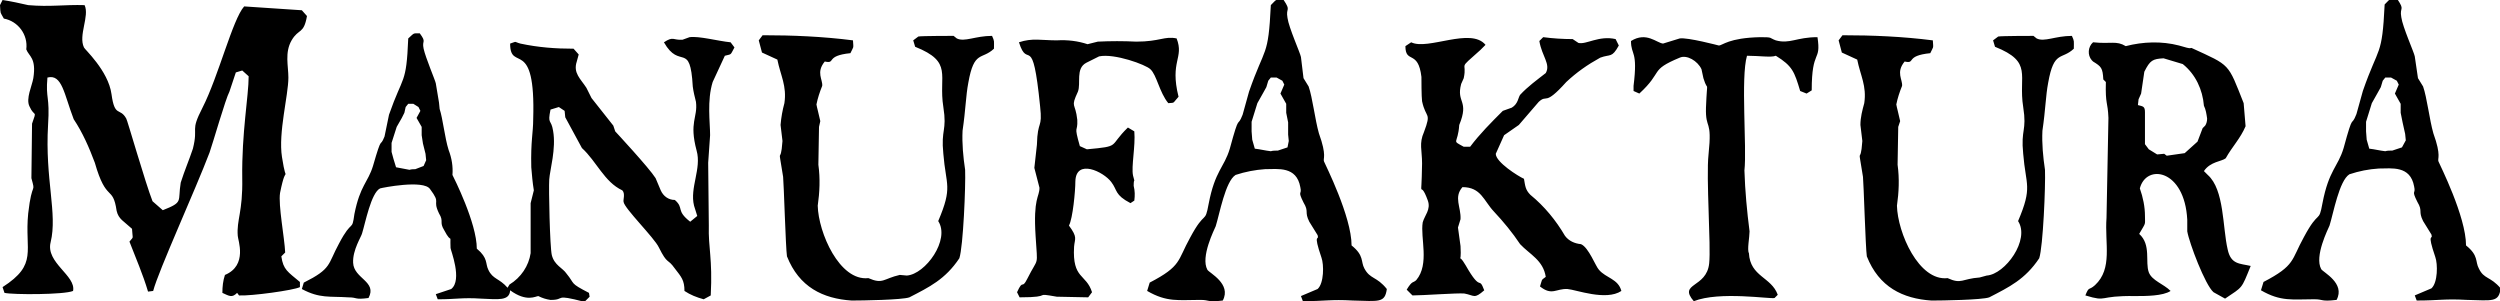
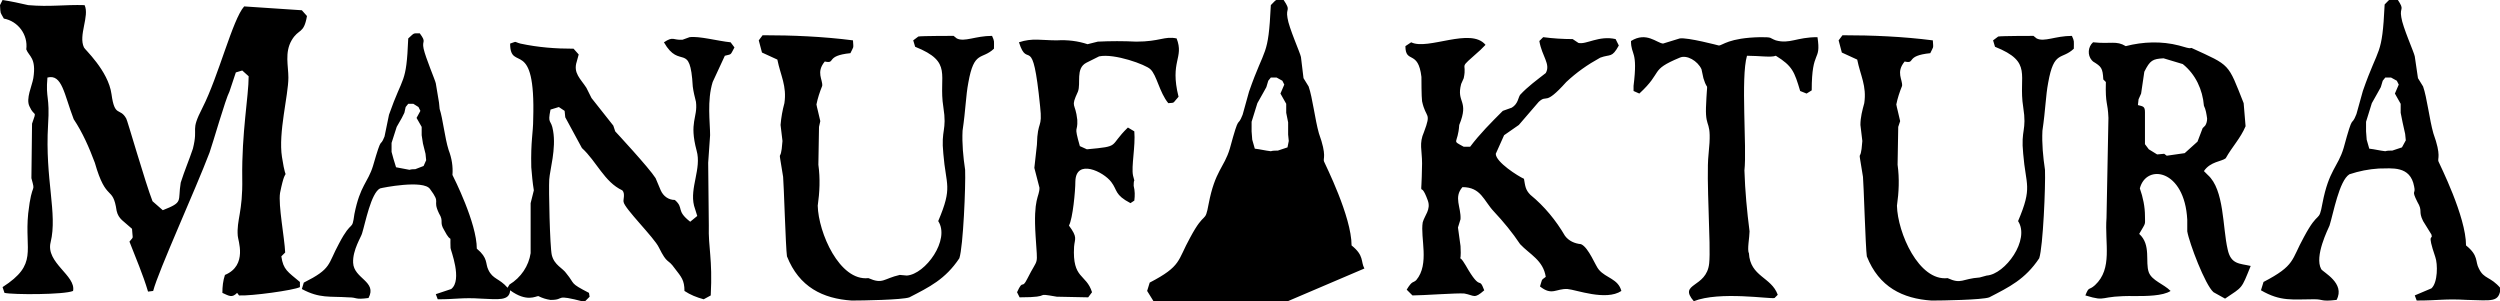
<svg xmlns="http://www.w3.org/2000/svg" viewBox="0 0 390.1 47">
-   <path d="M303.9 43.4c-4.5.5-7.8-7.1-7.9-11.3.3-2.1.4-4.2.1-6.4l.1-5.9.3-.9c-.3-1.4-.5-2-.6-2.6.2-1 .5-1.9.9-2.9.1-1-1-2.1.4-3.8 1.8.4 0-.9 4-1.3.5-1.1.5-.6.4-2-4.7-.6-9.4-.8-14.1-.8l-.6.8.5 1.9 2.4 1.1c.5 2.5 1.5 4.1 1.1 6.8-.3 1.1-.6 2.2-.6 3.4.1.8.2 1.7.3 2.5-.3 4.3-.8-.1.1 5.6.1.8.4 11.1.6 12.4 1.9 4.8 5.6 6.6 10.1 6.9 1.6 0 7.9-.1 9-.5 3.1-1.6 5.6-2.8 7.8-6.1.6-1.8 1-11.3.9-13.8-.3-2-.5-4.1-.4-6.1.5-3.4.5-5.4.9-7.5.9-5.1 2.1-3.5 4-5.3 0-1.3.1-1.1-.3-2-2.6 0-4.3 1-5.5.4l-.5-.4c-.1 0-5 0-5.5.1l-.8.6.3 1c6 2.4 3.6 4.4 4.4 9.4.6 3.8-.4 3.4 0 7.3.4 5 1.5 5.1-.8 10.5 1.9 2.9-2 8.3-4.9 8.5l-1.1.3c-2.8.2-2.8 1.1-5 .1M273 36.1c-.4-3.1-.7-6.3-.8-9.5.4-3.6-.6-14.5.4-17.9 1.9 0 3.8.3 4.5 0 2.6 1.6 2.9 2.5 3.8 5.5l1 .4.8-.5c0-6.6 1.5-4.3.9-8.3-3.3 0-4.3 1.1-6.5.5-1.1-.4-.4-.5-2.4-.5-5 .1-5.9 1.3-6.5 1.3 0 0-4.9-1.3-6.1-1.1l-2.6.8c-1-.1-2.6-1.9-5-.4 0 2.3 1.1 1.4.4 7v.8l.9.4c3.8-3.5 1.5-3.6 6.3-5.6 1.1-.5 2.8.5 3.4 1.8l.3 1.4c.8 2.6.6-.5.4 4.6-.1 3.6 1 1.6.4 7.3-.4 3.6.4 14.3.1 17-.4 3.9-4.9 3-2.4 5.9 4-1.6 12-.3 12.6-.5l.5-.5c-1-2.8-4.3-2.8-4.5-6.5-.3-.5.1-2.5.1-3.4m-45.3-16.6c1.6-3.9-.5-3.4.3-6.4l.4-.9c.6-2.8-1.1-1.1 2.6-4.4l.8-.8c-2.3-2.8-9 .9-11.6-.4l-.9.6c0 2.8 2 .5 2.5 4.8 0 .3 0 3.1.1 3.8.6 2.8 1.5 1.6.3 4.8-.8 1.8-.3 2.8-.3 4.9-.1 6.9-.5 1.9.9 5.8.5 1.4-.5 2.3-.8 3.4-.4 2.4 1.1 6.5-1 9-.5.5-.6 0-1.5 1.5l.9.9c1.6 0 7-.4 8.1-.3 1.6.3 1.5.9 3.1-.5-.9-2.4-.4.5-2.9-3.9-1.4-2.4-.6.5-.8-3l-.4-2.9.4-1.3c.1-1.9-1.1-3.4.3-5 2.9 0 3.3 2.1 4.9 3.8 1.5 1.6 2.9 3.3 4.1 5.1 1.5 1.6 3.6 2.5 4 5.1-.8.6-.5.3-.9 1.5 1.9 1.5 2.5.3 4.3.4 1.3.1 6 1.9 8.4.3-.5-1.9-2.4-2-3.5-3.3-.5-.5-1.6-3.5-2.8-4-1-.1-1.9-.5-2.5-1.3-1.4-2.4-3.2-4.6-5.4-6.4-.8-.8-.8-1.4-1-2.5-.9-.4-4.4-2.6-4.4-3.9l1.3-2.9 2.3-1.6 3.1-3.6c1.4-1.3.8.8 4.3-3.1 1.6-1.5 3.3-2.7 5.3-3.8 1.6-.6 1.8.1 2.9-1.9l-.5-1c-2.6-.6-4.6.9-5.8.6l-.9-.6c-1.5 0-3.1-.1-4.6-.3l-.6.6c.4 2.4 1.8 3.6 1 5-1.4 1.1-2.8 2.1-4 3.4-.3.4-.3 1.4-1.3 2l-1.4.5c-1.8 1.8-3.6 3.6-5.1 5.6h-1c-2-1.1-.9-.3-.7-3.4m-58.1 3.8l-1.1-.5c-1-3.5-.3-2-.4-4.1-.3-2.8-1.1-1.8.1-4.4.5-1.3-.4-3.6 1.3-4.5l2-1c2.4-.5 7.3 1.3 8 2 1 .9 1.4 3.6 2.8 5.3 1.1-.1.6.1 1.6-1-1.4-5.6.9-6-.3-9.1-1.9-.4-2.6.5-6.3.5-2-.1-4-.1-6 0l-1.6.4c-1.5-.5-3.1-.7-4.8-.6-2.4 0-3.8-.4-5.9.3 1.4 4.5 2.1-2 3.3 10 .4 3.6-.4 2-.5 6l-.4 3.6.8 3.1c0 1.5-1 1.5-.6 7.6.3 5 .5 3-1.3 6.6-.9 1.8-.6-.1-1.6 2.1l.4.8c5.6 0 1.8-.8 5.8-.1l4.9.1.6-.8c-.9-2.9-3.1-2-2.8-7.1.1-1.3.6-1.4-.8-3.3.6-1.1 1-5.4 1-6.9.1-3.6 4.4-1.5 5.6.1 1 1.3.5 2 3 3.3l.6-.4c.1-.8.1-1.5-.1-2.3 0-1.6.3 0-.1-1.6-.3-1.4.4-4.6.2-6.9l-1-.6c-3.1 3-1 2.9-6.4 3.4m-34.1 20.1c-4.5.5-7.8-7.1-7.9-11.3.3-2.1.4-4.2.1-6.4l.1-5.9.2-.9c-.3-1.4-.5-2-.6-2.6.2-1 .5-1.9.9-2.9.1-1-1-2.1.4-3.8 1.8.4 0-.9 4-1.3.5-1.1.5-.6.4-2-4.7-.6-9.4-.8-14.1-.8l-.6.8.5 1.9 2.4 1.1c.5 2.5 1.5 4.1 1.1 6.8-.3 1.1-.5 2.2-.6 3.4.1.8.2 1.7.3 2.5-.3 4.3-.8-.1.1 5.6.1.8.4 11.1.6 12.4 1.9 4.8 5.6 6.6 10.1 6.9 1.6 0 7.9-.1 9-.5 3.1-1.6 5.6-2.8 7.8-6.1.6-1.8 1-11.3.9-13.8-.3-2-.5-4.1-.4-6.1.5-3.4.5-5.4.9-7.5.9-5.1 2.1-3.5 4-5.3 0-1.3.1-1.1-.3-2-2.6 0-4.3 1-5.5.4l-.5-.4c-.1 0-5 0-5.5.1l-.8.6.3 1c6 2.4 3.6 4.4 4.4 9.4.6 3.8-.4 3.4 0 7.3.4 5 1.5 5.1-.8 10.5 1.9 2.9-2 8.3-4.9 8.5l-1.1-.1c-2.6.6-2.6 1.5-4.9.5m251.3-1.5c-.6-1.1 0-2-2-3.6 0-4.5-4.1-12.6-4.3-13.1s.5-.8-.8-4.4c-.6-2.1-1-5.6-1.6-7.3l-.8-1.3-.5-3.4c-.1-.6-1.9-4.6-2.1-6.1-.3-1.7.6-1-.6-2.8-1.4 0-.9-.3-2 .8-.4 8.3-.9 6.3-3.4 13.5l-1 3.6c-.9 2.3-.4-.6-2 5.3-.9 3-2.3 3.4-3.3 8.6-.6 3.3-.5.8-2.9 5.3-2 3.6-1.3 4.4-6.3 7l-.4 1.3c3.1 1.8 4.9 1.4 8.3 1.4 1.5 0 1 .4 3.5.1 1.4-2.6-2.1-4.3-2.4-4.8-1.1-2 1.1-6.3 1.3-6.8.6-1.9 1.5-7 3.1-8 1.5-.5 3-.8 4.6-.9 2 0 4.9-.5 5.5 2.8.3 1.3-.5.4.5 2.4.9 1.5.1 1.4.9 3l1.3 2.1c.3 1-.8-.6.6 3.5.4 1.1.4 4-.6 4.9l-2.6 1.1.3.8c3.5 0 4.3-.3 7.8-.1 4.1.1 5 .4 5.3-1.8-1.6-1.9-2.6-1.4-3.4-3.1zm-12-18.9l-1.5.5c-.4 0-.8 0-1.1.1-.9-.1-1.6-.3-2.5-.4l-.4-1.4-.1-1.3V19l.9-2.9.9-1.6.5-.9.3-1 .4-.5h.9l.9.5.3.6-.6 1.4.9 1.6v1.4l.3 1.5.4 1.8.1 1-.6 1.1zm-27.2 15.9c-.8-3.4-.5-9.3-3.1-11.6l-.6-.6c1-1.5 2.8-1.5 3.4-2 1-1.8 2.3-3.1 3.1-5l-.3-3.6c-2.5-6.3-2-5.8-8.1-8.6-.4-.1.3.3-2-.4-2.7-.7-5.6-.6-8.3.1-1.5-.9-2.3-.3-5.1-.6-.8.7-.9 2-.2 2.8l.2.2c1.3.8 1.5 1 1.6 2.8l.4.4c-.1 3.6.3 3 .4 5.6l-.3 15.6c-.3 4 1 7.9-1.8 10.5-1 .9-.9.1-1.5 1.6 3.6 1.1 1.8 0 7.8.1 1.6 0 4.3 0 5.5-.8-1.1-1.1-2.9-1.6-3.4-2.9-.6-1.6.4-4.3-1.5-6 1.1-1.9.9-1.3.9-2.8 0-1.4-.3-2.9-.8-4.3 1-3.9 7-3 7.4 4.9v1.8c.3 1.8 2.8 8.4 4.1 9.5l1.8 1c2.8-1.9 2.5-1.4 4-5.1-1.7-.4-3.1-.2-3.6-2.6zm-4.7-16.8l-2 1.8-2.8.4-.4-.3-1.1.1-1.3-.8-.6-.8v-5c0-.9-.3-.9-1.1-1.1l.1-.9.4-.9.5-3.4c.9-1.8 1.3-2 3-2.1l3 .9c2 1.6 3.1 4 3.3 6.5.3.6.4 1.3.5 2 0 .4-.1.8-.3 1.1l-.4.4-.8 2.1zm-130 19.8c-.6-1.1 0-2-2-3.6 0-4.5-4.1-12.6-4.3-13.1s.5-.8-.8-4.4c-.6-2.1-1-5.6-1.6-7.3l-.8-1.3-.4-3.3c-.1-.6-1.9-4.6-2.1-6.1-.3-1.7.6-1-.6-2.8-1.4 0-.9-.3-2 .8-.4 8.3-.9 6.3-3.4 13.5l-1 3.6c-.9 2.3-.4-.6-2 5.3-.9 3-2.3 3.4-3.3 8.6-.6 3.3-.5.8-2.9 5.3-2 3.6-1.3 4.4-6.3 7l-.4 1.3c3.1 1.8 4.9 1.4 8.3 1.4 1.5 0 1 .4 3.5.1 1.4-2.6-2.1-4.3-2.4-4.8-1.1-2 1.1-6.3 1.3-6.8.6-1.9 1.5-7 3.1-8 1.5-.5 3.1-.8 4.6-.9 2 0 4.9-.5 5.5 2.8.3 1.3-.5.4.5 2.4.9 1.5.1 1.4.9 3l1.3 2.1c.3 1-.8-.6.6 3.5.4 1.1.4 4-.6 4.9l-2.6 1.1.3.8c3.5 0 4.3-.3 7.8-.1 4.1.1 5 .4 5.3-1.8-1.6-2-2.6-1.5-3.5-3.2zm-12-18.9l-1.5.5c-.4 0-.8 0-1.1.1-.9-.1-1.6-.3-2.5-.4l-.4-1.4-.1-1.3V19l.9-2.9.9-1.6.5-.9.3-1 .4-.5h.9l.9.5.3.6-.6 1.4.9 1.6v1.4l.3 1.5V21l.1 1-.2 1zM107.6 5.8l-1.1.4c-1.5.1-1.4-.6-2.9.4 2.5 4.4 4.1-.3 4.5 6.9.1.8.3 1.6.5 2.4.3 2.5-1.1 3.1.1 7.6.8 2.8-1.1 5.8-.4 8.6l.5 1.6-1.1.9c-2.3-1.8-.9-2.1-2.4-3.4-1 0-1.8-.6-2.2-1.5l-.8-1.9c-1-1.6-6.3-7.3-6.3-7.3l-.3-.9-3.4-4.3-.8-1.6c-.9-1.4-2.1-2.3-1.5-4.1l.3-1.1-.8-.9c-2.8 0-5.5-.2-8.3-.8-1.1-.3-.4-.4-1.6 0 0 4.6 4-1.3 3.6 11.8 0 2.1-.4 3.4-.3 7.5.1 1.2.2 2.4.4 3.6l-.5 2v7.8c-.3 2-1.5 3.8-3.3 4.9l-.3.5c-1.3-1.5-2.3-1.3-3-2.8-.5-1 0-1.8-1.8-3.3 0-4-3.6-11.1-3.8-11.5.1-1.3-.1-2.6-.6-3.9-.6-1.9-.9-4.9-1.4-6.4l-.1-1-.5-3c-.1-.5-1.6-4-1.9-5.4s.5-.9-.6-2.4c-1.1 0-.8-.1-1.8.8-.3 7.3-.8 5.6-3 11.9l-.7 3.4c-.8 2-.3-.6-1.8 4.6-.8 2.6-2 3-2.9 7.5-.4 2.9-.3.6-2.4 4.6-1.8 3.3-1.1 3.9-5.5 6.1l-.3 1c2.8 1.5 4.3 1.1 7.3 1.3 1.4 0 .9.4 3.1.1 1.4-2.6-2.3-3-2.4-5.5-.1-2 1.3-4.1 1.4-4.6.5-1.6 1.4-6.3 2.8-7 .3-.1 6.8-1.4 7.8.1 1.8 2.4.3 1.5 1.4 3.8.8 1.3 0 1.3.8 2.6 1.3 2.5.9.1 1 2.8 0 .3 1.9 5 .1 6.4l-2.4.8.3.8c3 0 3.8-.3 6.8-.1 2.6.1 4.4.4 4.5-1.3 2.6 1.9 4 .9 4.4.9.6.3 1.2.5 1.9.6 2.5 0 .3-1 5.3.3l.8-.8-.1-.6c-3.1-1.6-2.1-1.3-3.5-3-.6-.9-1.9-1.3-2.3-2.9-.3-1.3-.5-10.3-.4-11.8s1.1-4.8.6-7.6c-.3-1.9-.9-.9-.4-3.3l1.3-.4.9.6.1 1 2.6 4.8c2.3 2.1 3.5 5.3 6.3 6.6.5.5.1 1.5.2 1.8.1 1 4.8 5.6 5.5 7.1 1.4 2.8 1.3 1.6 2.5 3.3 1 1.3 1.5 1.8 1.5 3.5.9.6 1.9 1 3 1.3l1.1-.6c.3-5.8-.4-7.4-.3-10.9l-.1-9.8.3-4.3c0-2-.5-5.4.4-8.3l1.9-4.1c1.1-.3.8 0 1.5-1.3l-.6-.8c-2-.2-4.9-1-6.4-.8zM66.1 25.9l-1.3.5c-.3 0-.6 0-.9.1l-2.1-.4-.4-1.3-.3-1.1v-1.4l.8-2.5.8-1.4.4-.8.2-.9.4-.5h.8l.8.5.3.6-.6 1.1.8 1.4v1.3l.2 1.3.4 1.6.1 1-.4.9zm-42.3 5.5c-1.1-2.8-4-12.9-4.1-12.9-1-1.8-1.8-.1-2.3-3.8s-4.3-7.1-4.3-7.3c-.9-1.9.9-4.9.1-6.6-3.1-.1-5.4.3-8.8 0C3.1.5 1.7.2.4 0L0 .8c.1 1.5 0 1 .6 2.1 2.2.4 3.8 2.5 3.5 4.8.4 1.1 1.6 1.3 1.1 4.5-.2 1.2-1.2 3.2-.6 4.4.8 1.8 1.2.4.4 2.7l-.1 8.5c.7 2.6.1.2-.5 5.5-.6 5.9 1.6 7.9-4 11.5l.3.9c1.3.3 9.3.3 10.7-.3.5-2.4-4.3-4.4-3.5-7.6C9 33.3 7 28 7.5 19.5c.3-4.6-.4-4-.1-7.4 2.3-.6 2.6 2.6 4.1 6.5 1.4 2.1 2.4 4.4 3.3 6.8 1.8 6.3 2.8 3.4 3.4 7.5.3 1.3 1.1 1.6 2.4 2.8.1 1.8.3 1.1-.4 2 1 2.6 2.1 5.1 2.9 7.8l.8-.1c.8-3.1 6.6-15.8 8.8-21.6.5-1.4 2.5-8.4 3.1-9.5l1-3 1-.3 1 .9c0 3.1-1.1 8.8-1 15.9.1 5.3-.9 6.5-.7 9 0 .6 1.6 4.6-2 6.1-.3.9-.4 1.8-.4 2.8 1.1.5 1.5.8 2.3 0l.3.4c1.9.1 8.5-.8 9.5-1.3V44c-1.9-1.6-2.6-1.9-2.9-4l.6-.6c-.1-2.3-1.1-7.4-.8-9.3 1.1-5.5 1.1-.4.3-5.6-.6-3.8 1-9.6 1-12.4 0-1.8-.6-3.9.5-5.8s1.9-.9 2.4-3.8l-.8-.9-9-.6c-1.8 2-4 10.9-6.5 15.8-2 3.9-.6 2.8-1.5 6.4-.6 1.8-1.3 3.4-1.9 5.3-.5 3 .5 3-2.8 4.3l-1.6-1.4z" />
+   <path d="M303.9 43.4c-4.5.5-7.8-7.1-7.9-11.3.3-2.1.4-4.2.1-6.4l.1-5.9.3-.9c-.3-1.4-.5-2-.6-2.6.2-1 .5-1.9.9-2.9.1-1-1-2.1.4-3.8 1.8.4 0-.9 4-1.3.5-1.1.5-.6.4-2-4.7-.6-9.4-.8-14.1-.8l-.6.8.5 1.9 2.4 1.1c.5 2.5 1.5 4.1 1.1 6.8-.3 1.1-.6 2.2-.6 3.4.1.8.2 1.7.3 2.5-.3 4.3-.8-.1.1 5.6.1.8.4 11.1.6 12.4 1.9 4.8 5.6 6.6 10.1 6.9 1.6 0 7.9-.1 9-.5 3.1-1.6 5.6-2.8 7.8-6.1.6-1.8 1-11.3.9-13.8-.3-2-.5-4.1-.4-6.1.5-3.4.5-5.4.9-7.5.9-5.1 2.1-3.5 4-5.3 0-1.3.1-1.1-.3-2-2.6 0-4.3 1-5.5.4l-.5-.4c-.1 0-5 0-5.5.1l-.8.6.3 1c6 2.4 3.6 4.4 4.4 9.4.6 3.8-.4 3.4 0 7.3.4 5 1.5 5.1-.8 10.5 1.9 2.9-2 8.3-4.9 8.5l-1.1.3c-2.8.2-2.8 1.1-5 .1M273 36.1c-.4-3.1-.7-6.3-.8-9.5.4-3.6-.6-14.5.4-17.9 1.9 0 3.8.3 4.5 0 2.6 1.6 2.9 2.5 3.8 5.5l1 .4.8-.5c0-6.6 1.5-4.3.9-8.3-3.3 0-4.3 1.1-6.5.5-1.1-.4-.4-.5-2.4-.5-5 .1-5.9 1.3-6.5 1.3 0 0-4.9-1.3-6.1-1.1l-2.6.8c-1-.1-2.6-1.9-5-.4 0 2.3 1.1 1.4.4 7v.8l.9.4c3.8-3.5 1.5-3.6 6.3-5.6 1.1-.5 2.8.5 3.4 1.8l.3 1.4c.8 2.6.6-.5.4 4.6-.1 3.6 1 1.6.4 7.3-.4 3.6.4 14.3.1 17-.4 3.9-4.9 3-2.4 5.9 4-1.6 12-.3 12.6-.5l.5-.5c-1-2.8-4.3-2.8-4.5-6.5-.3-.5.1-2.5.1-3.4m-45.3-16.6c1.6-3.9-.5-3.4.3-6.4l.4-.9c.6-2.8-1.1-1.1 2.6-4.4l.8-.8c-2.3-2.8-9 .9-11.6-.4l-.9.6c0 2.8 2 .5 2.5 4.8 0 .3 0 3.1.1 3.8.6 2.8 1.5 1.6.3 4.8-.8 1.8-.3 2.8-.3 4.9-.1 6.9-.5 1.9.9 5.8.5 1.4-.5 2.3-.8 3.4-.4 2.4 1.1 6.5-1 9-.5.5-.6 0-1.5 1.5l.9.9c1.6 0 7-.4 8.1-.3 1.6.3 1.5.9 3.1-.5-.9-2.4-.4.5-2.9-3.9-1.4-2.4-.6.5-.8-3l-.4-2.9.4-1.3c.1-1.9-1.1-3.4.3-5 2.9 0 3.3 2.1 4.9 3.8 1.5 1.6 2.9 3.3 4.1 5.1 1.5 1.6 3.6 2.5 4 5.1-.8.6-.5.3-.9 1.5 1.9 1.5 2.5.3 4.3.4 1.3.1 6 1.9 8.4.3-.5-1.9-2.4-2-3.5-3.3-.5-.5-1.6-3.5-2.8-4-1-.1-1.9-.5-2.5-1.3-1.4-2.4-3.2-4.6-5.4-6.4-.8-.8-.8-1.4-1-2.5-.9-.4-4.4-2.6-4.4-3.9l1.3-2.9 2.3-1.6 3.1-3.6c1.4-1.3.8.8 4.3-3.1 1.6-1.5 3.3-2.7 5.3-3.8 1.6-.6 1.8.1 2.9-1.9l-.5-1c-2.6-.6-4.6.9-5.8.6l-.9-.6c-1.5 0-3.1-.1-4.6-.3l-.6.6c.4 2.4 1.8 3.6 1 5-1.4 1.1-2.8 2.1-4 3.4-.3.4-.3 1.4-1.3 2l-1.4.5c-1.8 1.8-3.6 3.6-5.1 5.6h-1c-2-1.1-.9-.3-.7-3.4m-58.1 3.8l-1.1-.5c-1-3.5-.3-2-.4-4.1-.3-2.8-1.1-1.8.1-4.4.5-1.3-.4-3.6 1.3-4.5l2-1c2.4-.5 7.3 1.3 8 2 1 .9 1.4 3.6 2.8 5.3 1.1-.1.6.1 1.6-1-1.4-5.6.9-6-.3-9.1-1.9-.4-2.6.5-6.3.5-2-.1-4-.1-6 0l-1.6.4c-1.5-.5-3.1-.7-4.8-.6-2.4 0-3.8-.4-5.9.3 1.4 4.5 2.1-2 3.3 10 .4 3.6-.4 2-.5 6l-.4 3.6.8 3.1c0 1.5-1 1.5-.6 7.6.3 5 .5 3-1.3 6.6-.9 1.8-.6-.1-1.6 2.1l.4.8c5.6 0 1.8-.8 5.8-.1l4.9.1.6-.8c-.9-2.9-3.1-2-2.8-7.1.1-1.3.6-1.4-.8-3.3.6-1.1 1-5.4 1-6.9.1-3.6 4.4-1.5 5.6.1 1 1.3.5 2 3 3.3l.6-.4c.1-.8.1-1.5-.1-2.3 0-1.6.3 0-.1-1.6-.3-1.4.4-4.6.2-6.9l-1-.6c-3.1 3-1 2.9-6.4 3.4m-34.1 20.1c-4.5.5-7.8-7.1-7.9-11.3.3-2.1.4-4.2.1-6.4l.1-5.9.2-.9c-.3-1.4-.5-2-.6-2.6.2-1 .5-1.9.9-2.9.1-1-1-2.1.4-3.8 1.8.4 0-.9 4-1.3.5-1.1.5-.6.4-2-4.7-.6-9.4-.8-14.1-.8l-.6.8.5 1.9 2.4 1.1c.5 2.5 1.5 4.1 1.1 6.8-.3 1.1-.5 2.2-.6 3.4.1.8.2 1.7.3 2.5-.3 4.3-.8-.1.1 5.6.1.8.4 11.1.6 12.4 1.9 4.8 5.6 6.6 10.1 6.9 1.6 0 7.9-.1 9-.5 3.1-1.6 5.6-2.8 7.8-6.1.6-1.8 1-11.3.9-13.8-.3-2-.5-4.1-.4-6.1.5-3.4.5-5.4.9-7.5.9-5.1 2.1-3.5 4-5.3 0-1.3.1-1.1-.3-2-2.6 0-4.3 1-5.5.4l-.5-.4c-.1 0-5 0-5.5.1l-.8.6.3 1c6 2.4 3.6 4.4 4.4 9.4.6 3.8-.4 3.4 0 7.3.4 5 1.5 5.1-.8 10.5 1.9 2.9-2 8.3-4.9 8.5l-1.1-.1c-2.6.6-2.6 1.5-4.9.5m251.3-1.5c-.6-1.1 0-2-2-3.6 0-4.5-4.1-12.6-4.3-13.1s.5-.8-.8-4.4c-.6-2.1-1-5.6-1.6-7.3l-.8-1.3-.5-3.4c-.1-.6-1.9-4.6-2.1-6.1-.3-1.7.6-1-.6-2.8-1.4 0-.9-.3-2 .8-.4 8.3-.9 6.3-3.4 13.5l-1 3.6c-.9 2.3-.4-.6-2 5.3-.9 3-2.3 3.4-3.3 8.6-.6 3.3-.5.8-2.9 5.3-2 3.6-1.3 4.4-6.3 7l-.4 1.3c3.1 1.8 4.9 1.4 8.3 1.4 1.5 0 1 .4 3.5.1 1.4-2.6-2.1-4.3-2.4-4.8-1.1-2 1.1-6.3 1.3-6.8.6-1.9 1.5-7 3.1-8 1.5-.5 3-.8 4.6-.9 2 0 4.9-.5 5.5 2.8.3 1.3-.5.4.5 2.4.9 1.5.1 1.4.9 3l1.3 2.1c.3 1-.8-.6.6 3.5.4 1.1.4 4-.6 4.9l-2.6 1.1.3.8c3.5 0 4.3-.3 7.8-.1 4.1.1 5 .4 5.3-1.8-1.6-1.9-2.6-1.4-3.4-3.1zm-12-18.9l-1.5.5c-.4 0-.8 0-1.1.1-.9-.1-1.6-.3-2.5-.4l-.4-1.4-.1-1.3V19l.9-2.9.9-1.6.5-.9.3-1 .4-.5h.9l.9.5.3.6-.6 1.4.9 1.6v1.4l.3 1.5.4 1.8.1 1-.6 1.1zm-27.2 15.9c-.8-3.4-.5-9.3-3.1-11.6l-.6-.6c1-1.5 2.8-1.5 3.4-2 1-1.8 2.3-3.1 3.1-5l-.3-3.6c-2.5-6.3-2-5.8-8.1-8.6-.4-.1.3.3-2-.4-2.7-.7-5.6-.6-8.3.1-1.5-.9-2.3-.3-5.1-.6-.8.7-.9 2-.2 2.8l.2.2c1.3.8 1.5 1 1.6 2.8l.4.4c-.1 3.6.3 3 .4 5.6l-.3 15.6c-.3 4 1 7.9-1.8 10.5-1 .9-.9.1-1.5 1.6 3.6 1.1 1.8 0 7.8.1 1.6 0 4.3 0 5.5-.8-1.1-1.1-2.9-1.6-3.4-2.9-.6-1.6.4-4.3-1.5-6 1.1-1.9.9-1.3.9-2.8 0-1.4-.3-2.9-.8-4.3 1-3.9 7-3 7.4 4.9v1.8c.3 1.8 2.8 8.4 4.1 9.5l1.8 1c2.8-1.9 2.5-1.4 4-5.1-1.7-.4-3.1-.2-3.6-2.6zm-4.7-16.8l-2 1.8-2.8.4-.4-.3-1.1.1-1.3-.8-.6-.8v-5c0-.9-.3-.9-1.1-1.1l.1-.9.4-.9.5-3.4c.9-1.8 1.3-2 3-2.1l3 .9c2 1.6 3.1 4 3.3 6.5.3.6.4 1.3.5 2 0 .4-.1.8-.3 1.1l-.4.4-.8 2.1zm-130 19.8c-.6-1.1 0-2-2-3.6 0-4.5-4.1-12.6-4.3-13.1s.5-.8-.8-4.4c-.6-2.1-1-5.6-1.6-7.3l-.8-1.3-.4-3.3c-.1-.6-1.9-4.6-2.1-6.1-.3-1.7.6-1-.6-2.8-1.4 0-.9-.3-2 .8-.4 8.3-.9 6.3-3.4 13.5l-1 3.6c-.9 2.3-.4-.6-2 5.3-.9 3-2.3 3.4-3.3 8.6-.6 3.3-.5.8-2.9 5.3-2 3.6-1.3 4.4-6.3 7l-.4 1.3l1.3 2.1c.3 1-.8-.6.6 3.5.4 1.1.4 4-.6 4.9l-2.6 1.1.3.8c3.5 0 4.3-.3 7.8-.1 4.1.1 5 .4 5.3-1.8-1.6-2-2.6-1.5-3.5-3.2zm-12-18.9l-1.5.5c-.4 0-.8 0-1.1.1-.9-.1-1.6-.3-2.5-.4l-.4-1.4-.1-1.3V19l.9-2.9.9-1.6.5-.9.3-1 .4-.5h.9l.9.5.3.6-.6 1.4.9 1.6v1.4l.3 1.5V21l.1 1-.2 1zM107.6 5.8l-1.1.4c-1.5.1-1.4-.6-2.9.4 2.5 4.4 4.1-.3 4.5 6.9.1.8.3 1.6.5 2.4.3 2.5-1.1 3.1.1 7.6.8 2.8-1.1 5.8-.4 8.6l.5 1.6-1.1.9c-2.3-1.8-.9-2.1-2.4-3.4-1 0-1.8-.6-2.2-1.5l-.8-1.9c-1-1.6-6.3-7.3-6.3-7.3l-.3-.9-3.4-4.3-.8-1.6c-.9-1.4-2.1-2.3-1.5-4.1l.3-1.1-.8-.9c-2.8 0-5.5-.2-8.3-.8-1.1-.3-.4-.4-1.6 0 0 4.6 4-1.3 3.6 11.8 0 2.1-.4 3.4-.3 7.5.1 1.2.2 2.4.4 3.6l-.5 2v7.8c-.3 2-1.5 3.8-3.3 4.9l-.3.5c-1.3-1.5-2.3-1.3-3-2.8-.5-1 0-1.8-1.8-3.3 0-4-3.6-11.1-3.8-11.5.1-1.3-.1-2.6-.6-3.9-.6-1.9-.9-4.9-1.4-6.4l-.1-1-.5-3c-.1-.5-1.6-4-1.9-5.4s.5-.9-.6-2.4c-1.1 0-.8-.1-1.8.8-.3 7.3-.8 5.6-3 11.9l-.7 3.4c-.8 2-.3-.6-1.8 4.6-.8 2.6-2 3-2.9 7.5-.4 2.9-.3.6-2.4 4.6-1.8 3.3-1.1 3.9-5.5 6.1l-.3 1c2.8 1.5 4.3 1.1 7.3 1.3 1.4 0 .9.4 3.1.1 1.4-2.6-2.3-3-2.4-5.5-.1-2 1.3-4.1 1.4-4.6.5-1.6 1.4-6.3 2.8-7 .3-.1 6.8-1.4 7.8.1 1.8 2.4.3 1.5 1.4 3.8.8 1.3 0 1.3.8 2.6 1.3 2.5.9.1 1 2.8 0 .3 1.9 5 .1 6.4l-2.4.8.3.8c3 0 3.8-.3 6.8-.1 2.6.1 4.4.4 4.5-1.3 2.6 1.9 4 .9 4.4.9.6.3 1.2.5 1.9.6 2.5 0 .3-1 5.3.3l.8-.8-.1-.6c-3.1-1.6-2.1-1.3-3.5-3-.6-.9-1.9-1.3-2.3-2.9-.3-1.3-.5-10.3-.4-11.8s1.1-4.8.6-7.6c-.3-1.9-.9-.9-.4-3.3l1.3-.4.9.6.1 1 2.6 4.8c2.3 2.1 3.5 5.3 6.3 6.6.5.5.1 1.5.2 1.8.1 1 4.8 5.6 5.5 7.1 1.4 2.8 1.3 1.6 2.5 3.3 1 1.3 1.5 1.8 1.5 3.5.9.6 1.9 1 3 1.3l1.1-.6c.3-5.8-.4-7.4-.3-10.9l-.1-9.8.3-4.3c0-2-.5-5.4.4-8.3l1.9-4.1c1.1-.3.8 0 1.5-1.3l-.6-.8c-2-.2-4.9-1-6.4-.8zM66.1 25.9l-1.3.5c-.3 0-.6 0-.9.1l-2.1-.4-.4-1.3-.3-1.1v-1.4l.8-2.5.8-1.4.4-.8.2-.9.4-.5h.8l.8.5.3.6-.6 1.1.8 1.4v1.3l.2 1.3.4 1.6.1 1-.4.9zm-42.3 5.5c-1.1-2.8-4-12.9-4.1-12.9-1-1.8-1.8-.1-2.3-3.8s-4.3-7.1-4.3-7.3c-.9-1.9.9-4.9.1-6.6-3.1-.1-5.4.3-8.8 0C3.1.5 1.7.2.4 0L0 .8c.1 1.5 0 1 .6 2.1 2.2.4 3.8 2.5 3.5 4.8.4 1.1 1.6 1.3 1.1 4.5-.2 1.2-1.2 3.2-.6 4.4.8 1.8 1.2.4.4 2.7l-.1 8.5c.7 2.6.1.2-.5 5.5-.6 5.9 1.6 7.9-4 11.5l.3.9c1.3.3 9.3.3 10.7-.3.5-2.4-4.3-4.4-3.5-7.6C9 33.3 7 28 7.5 19.5c.3-4.6-.4-4-.1-7.4 2.3-.6 2.6 2.6 4.1 6.5 1.4 2.1 2.4 4.4 3.3 6.8 1.8 6.3 2.8 3.4 3.4 7.5.3 1.3 1.1 1.6 2.4 2.8.1 1.8.3 1.1-.4 2 1 2.6 2.1 5.1 2.9 7.8l.8-.1c.8-3.1 6.6-15.8 8.8-21.6.5-1.4 2.5-8.4 3.1-9.5l1-3 1-.3 1 .9c0 3.1-1.1 8.8-1 15.9.1 5.3-.9 6.5-.7 9 0 .6 1.6 4.6-2 6.1-.3.9-.4 1.8-.4 2.8 1.1.5 1.5.8 2.3 0l.3.4c1.9.1 8.5-.8 9.5-1.3V44c-1.9-1.6-2.6-1.9-2.9-4l.6-.6c-.1-2.3-1.1-7.4-.8-9.3 1.1-5.5 1.1-.4.3-5.6-.6-3.8 1-9.6 1-12.4 0-1.8-.6-3.9.5-5.8s1.9-.9 2.4-3.8l-.8-.9-9-.6c-1.8 2-4 10.9-6.5 15.8-2 3.9-.6 2.8-1.5 6.4-.6 1.8-1.3 3.4-1.9 5.3-.5 3 .5 3-2.8 4.3l-1.6-1.4z" />
</svg>